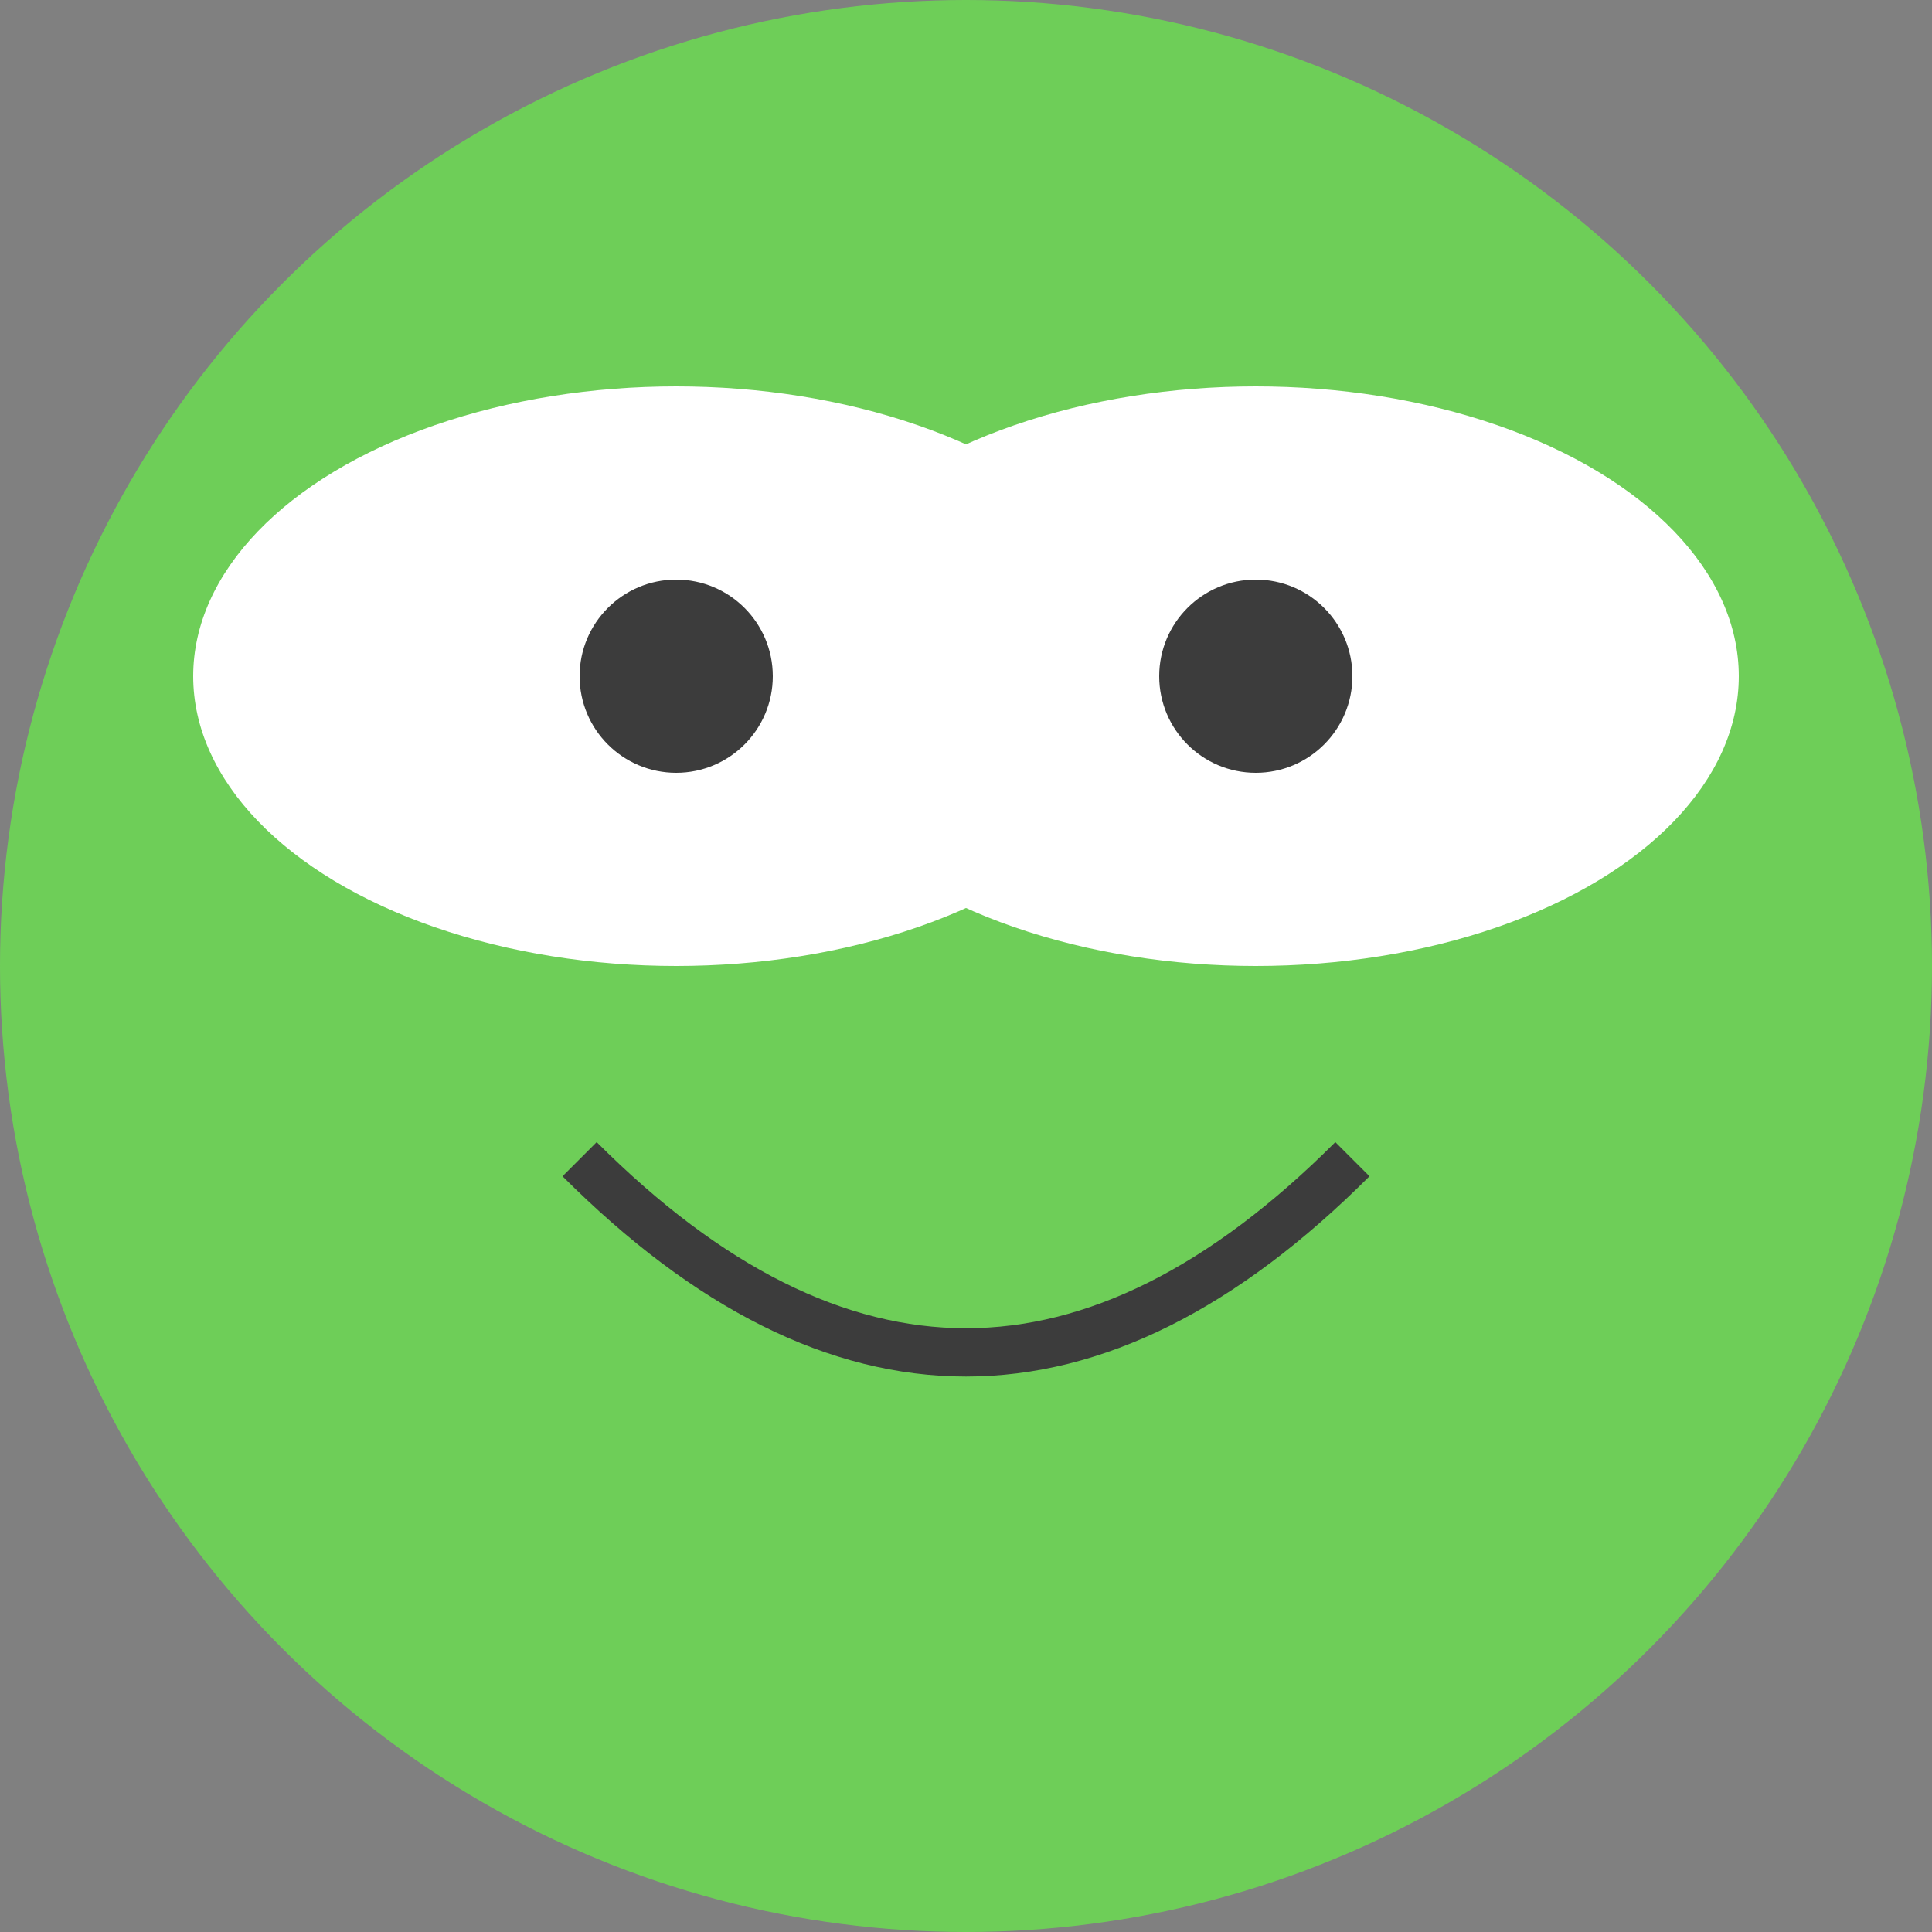
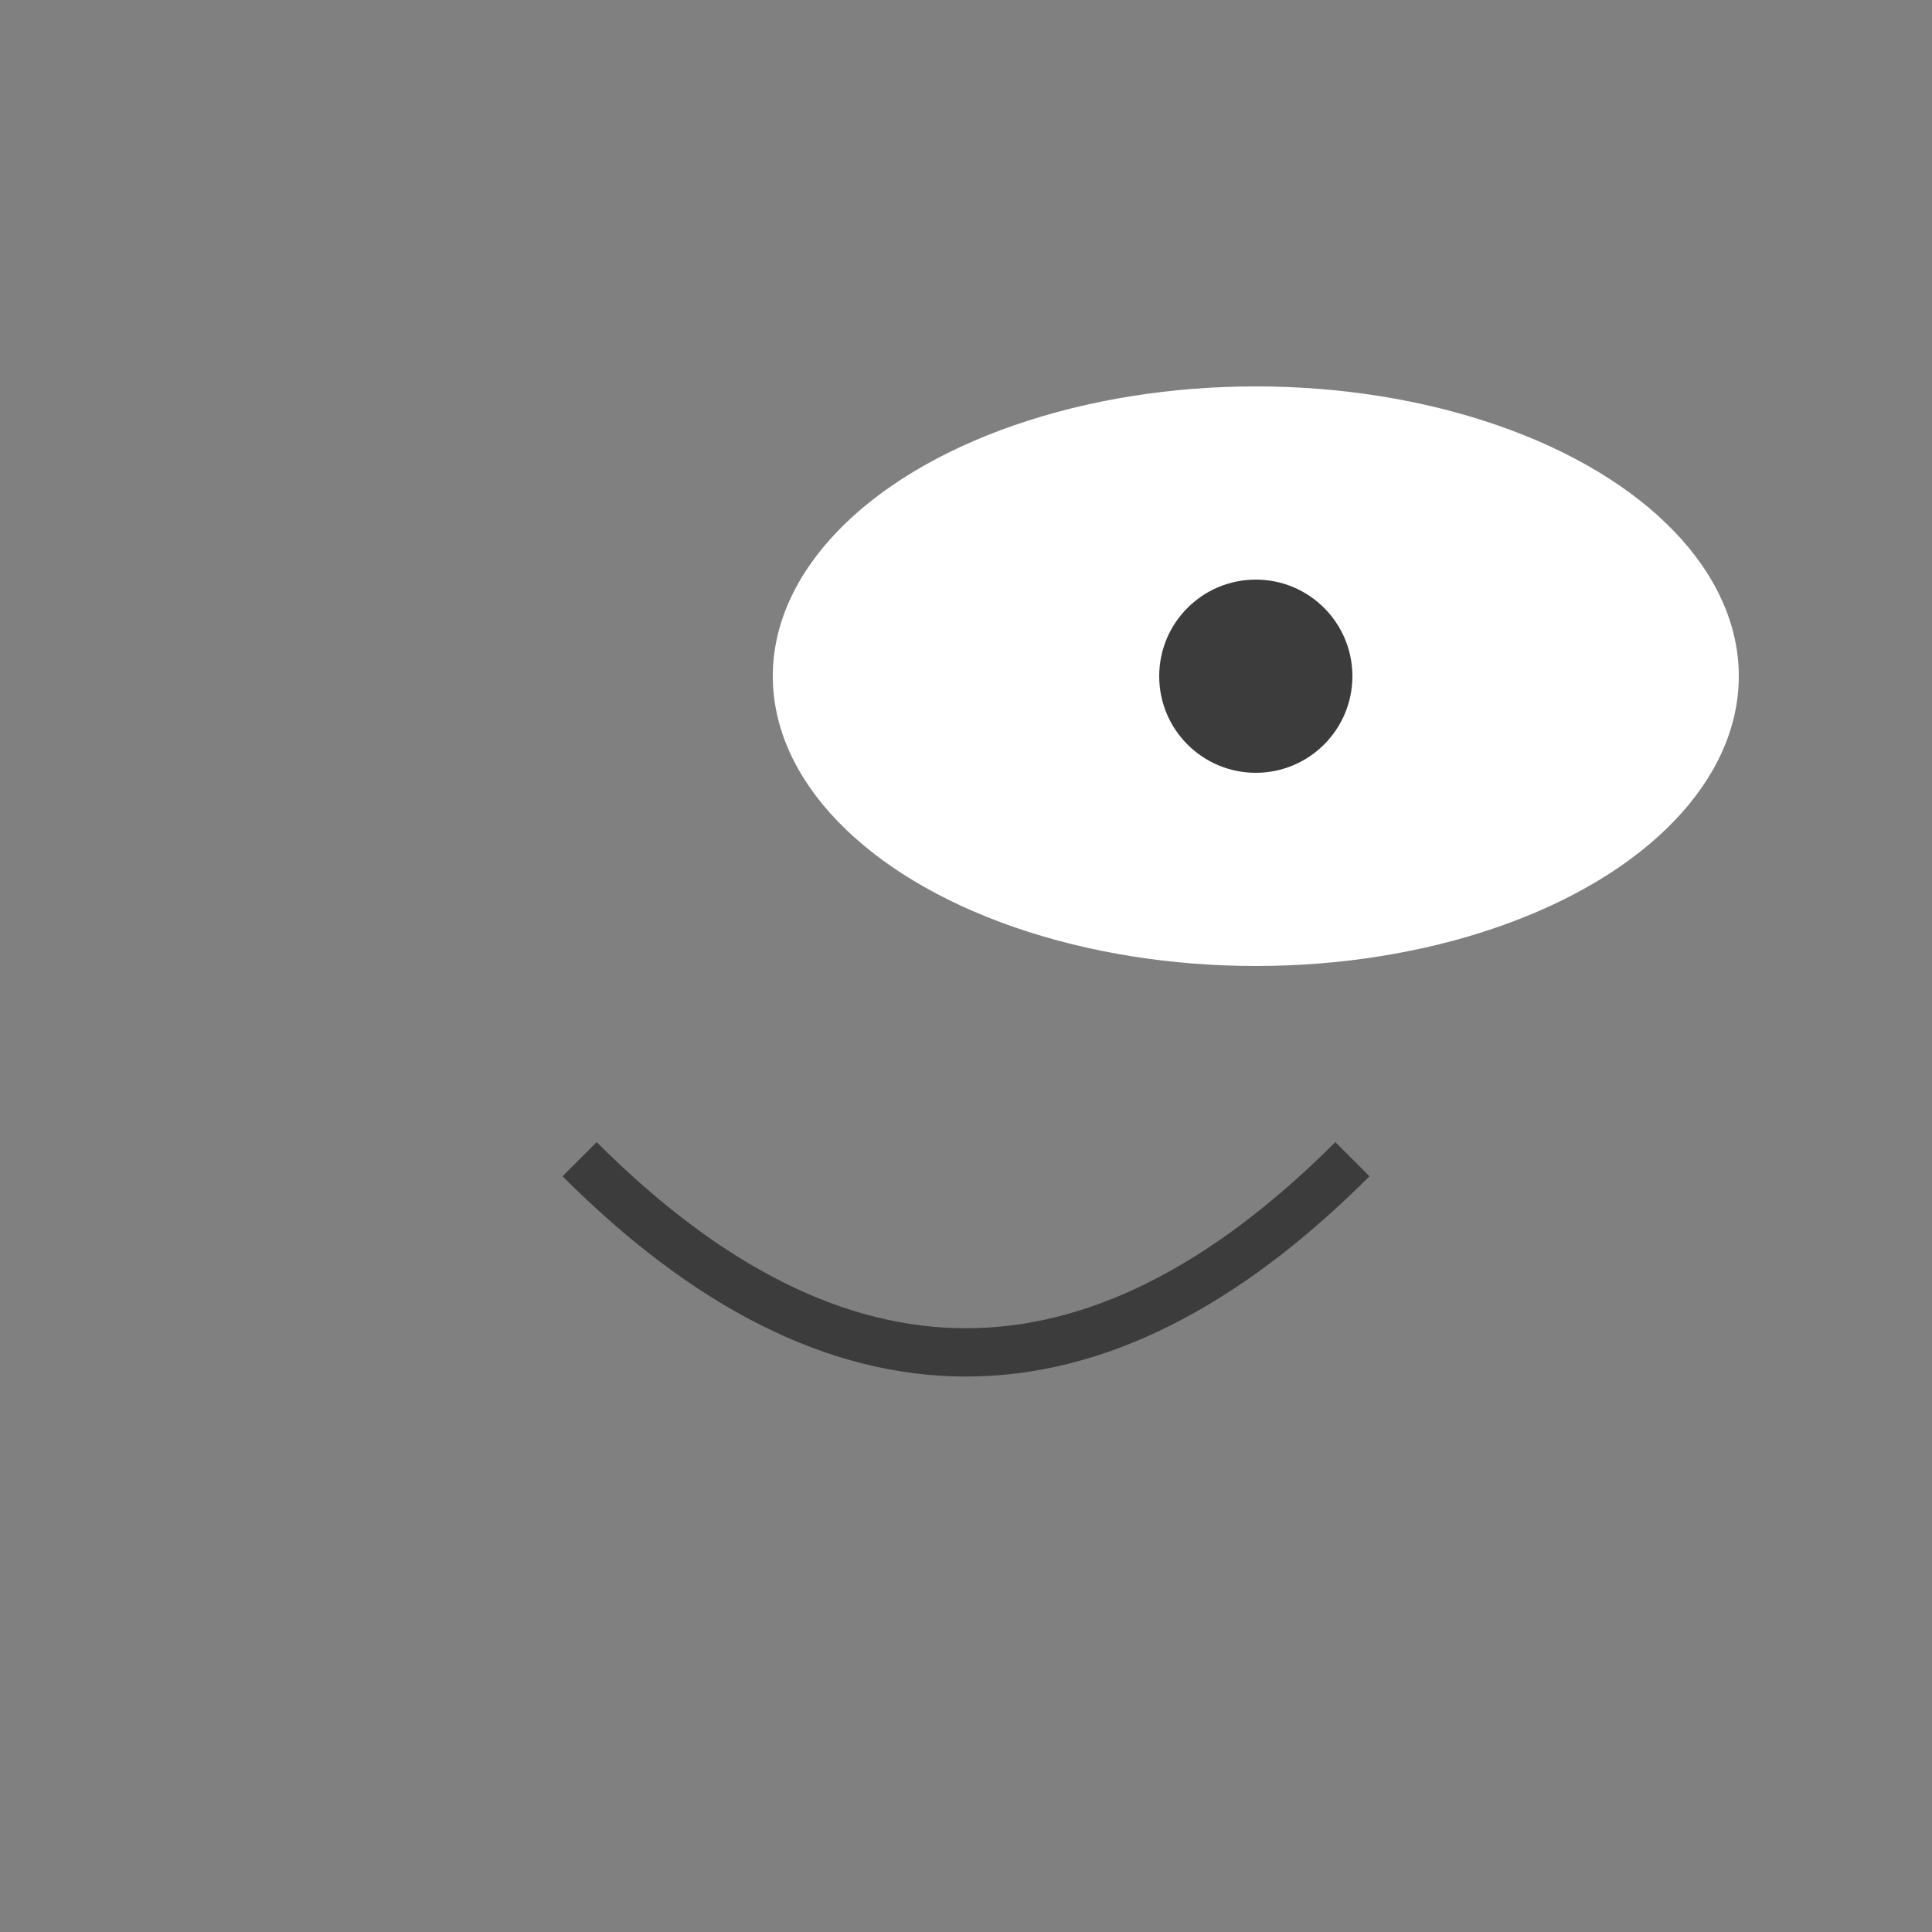
<svg xmlns="http://www.w3.org/2000/svg" viewBox="0 0 200 200" role="img" aria-labelledby="title">
  <rect x="0" y="0" width="200" height="200" fill="#808080" stroke="none" />
  <title id="title">Dancing Frog SVG</title>
-   <circle cx="100" cy="100" r="100" fill="#6ece58" />
-   <ellipse cx="70" cy="70" rx="50" ry="30" fill="white" />
  <ellipse cx="130" cy="70" rx="50" ry="30" fill="white" />
-   <circle cx="70" cy="70" r="10" fill="#3c3c3c" />
  <circle cx="130" cy="70" r="10" fill="#3c3c3c" />
  <path d="M 60 120 Q 100 160 140 120" stroke="#3c3c3c" stroke-width="5" fill="none" />
</svg>